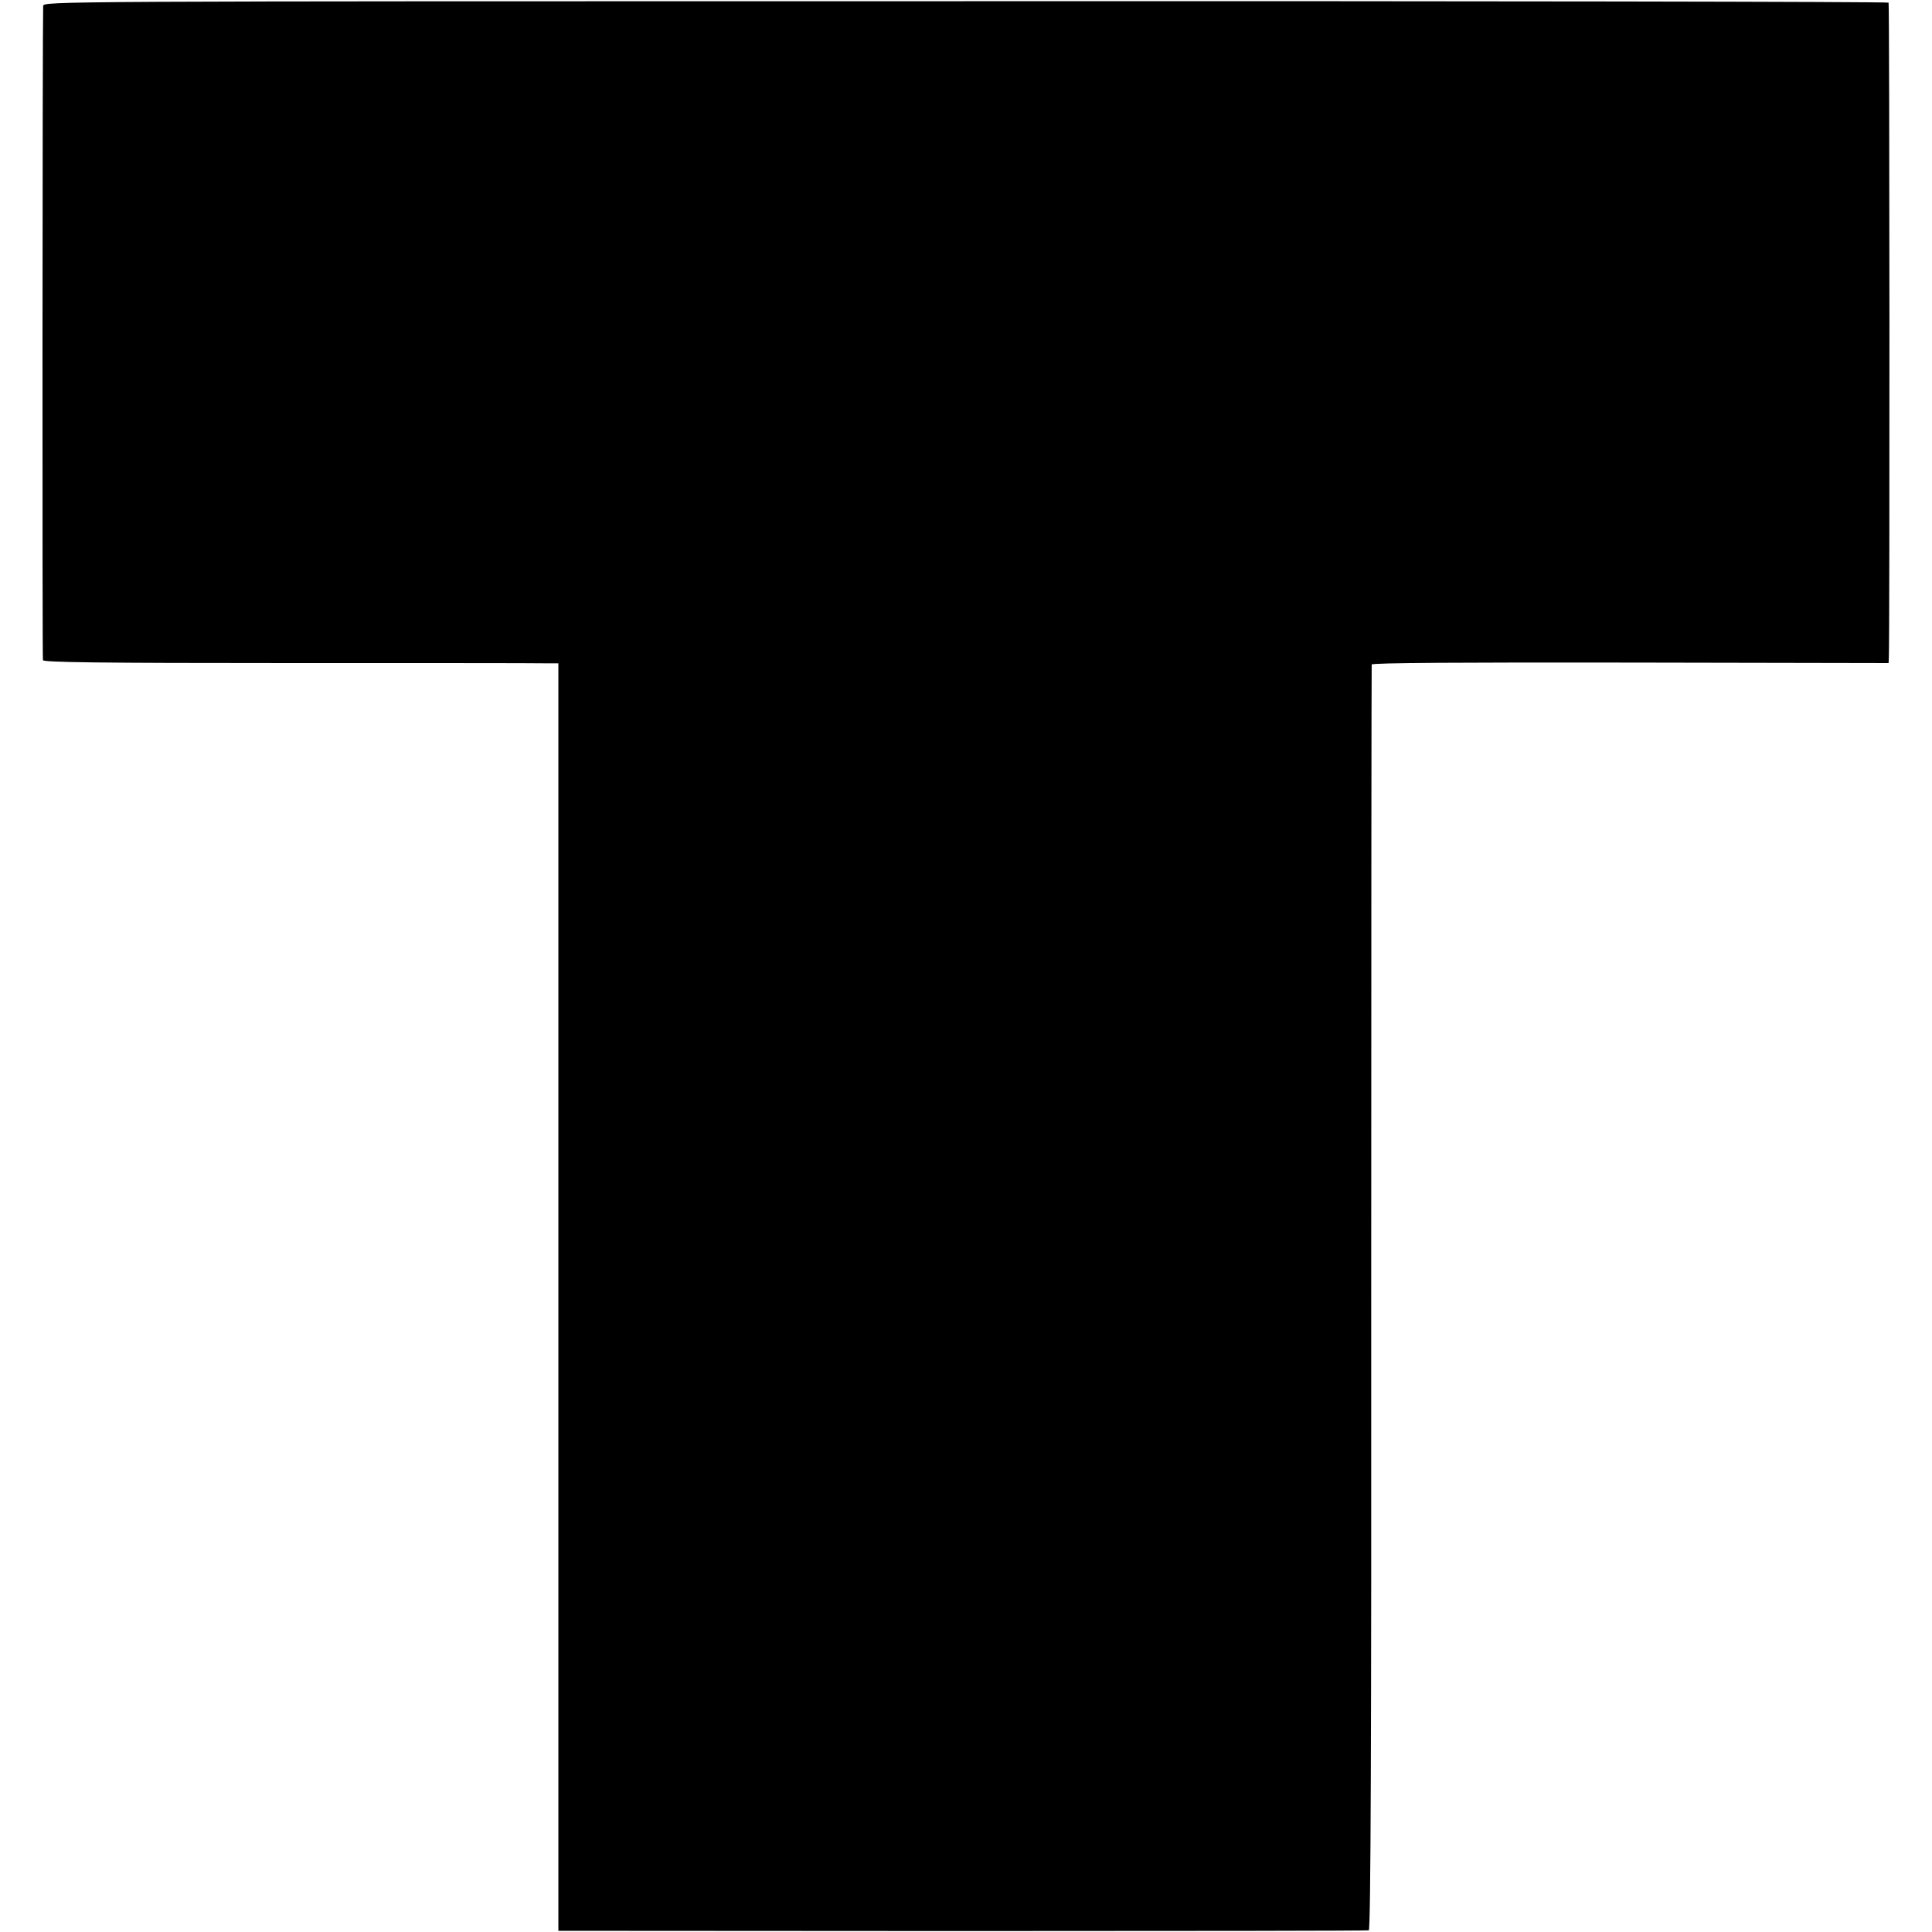
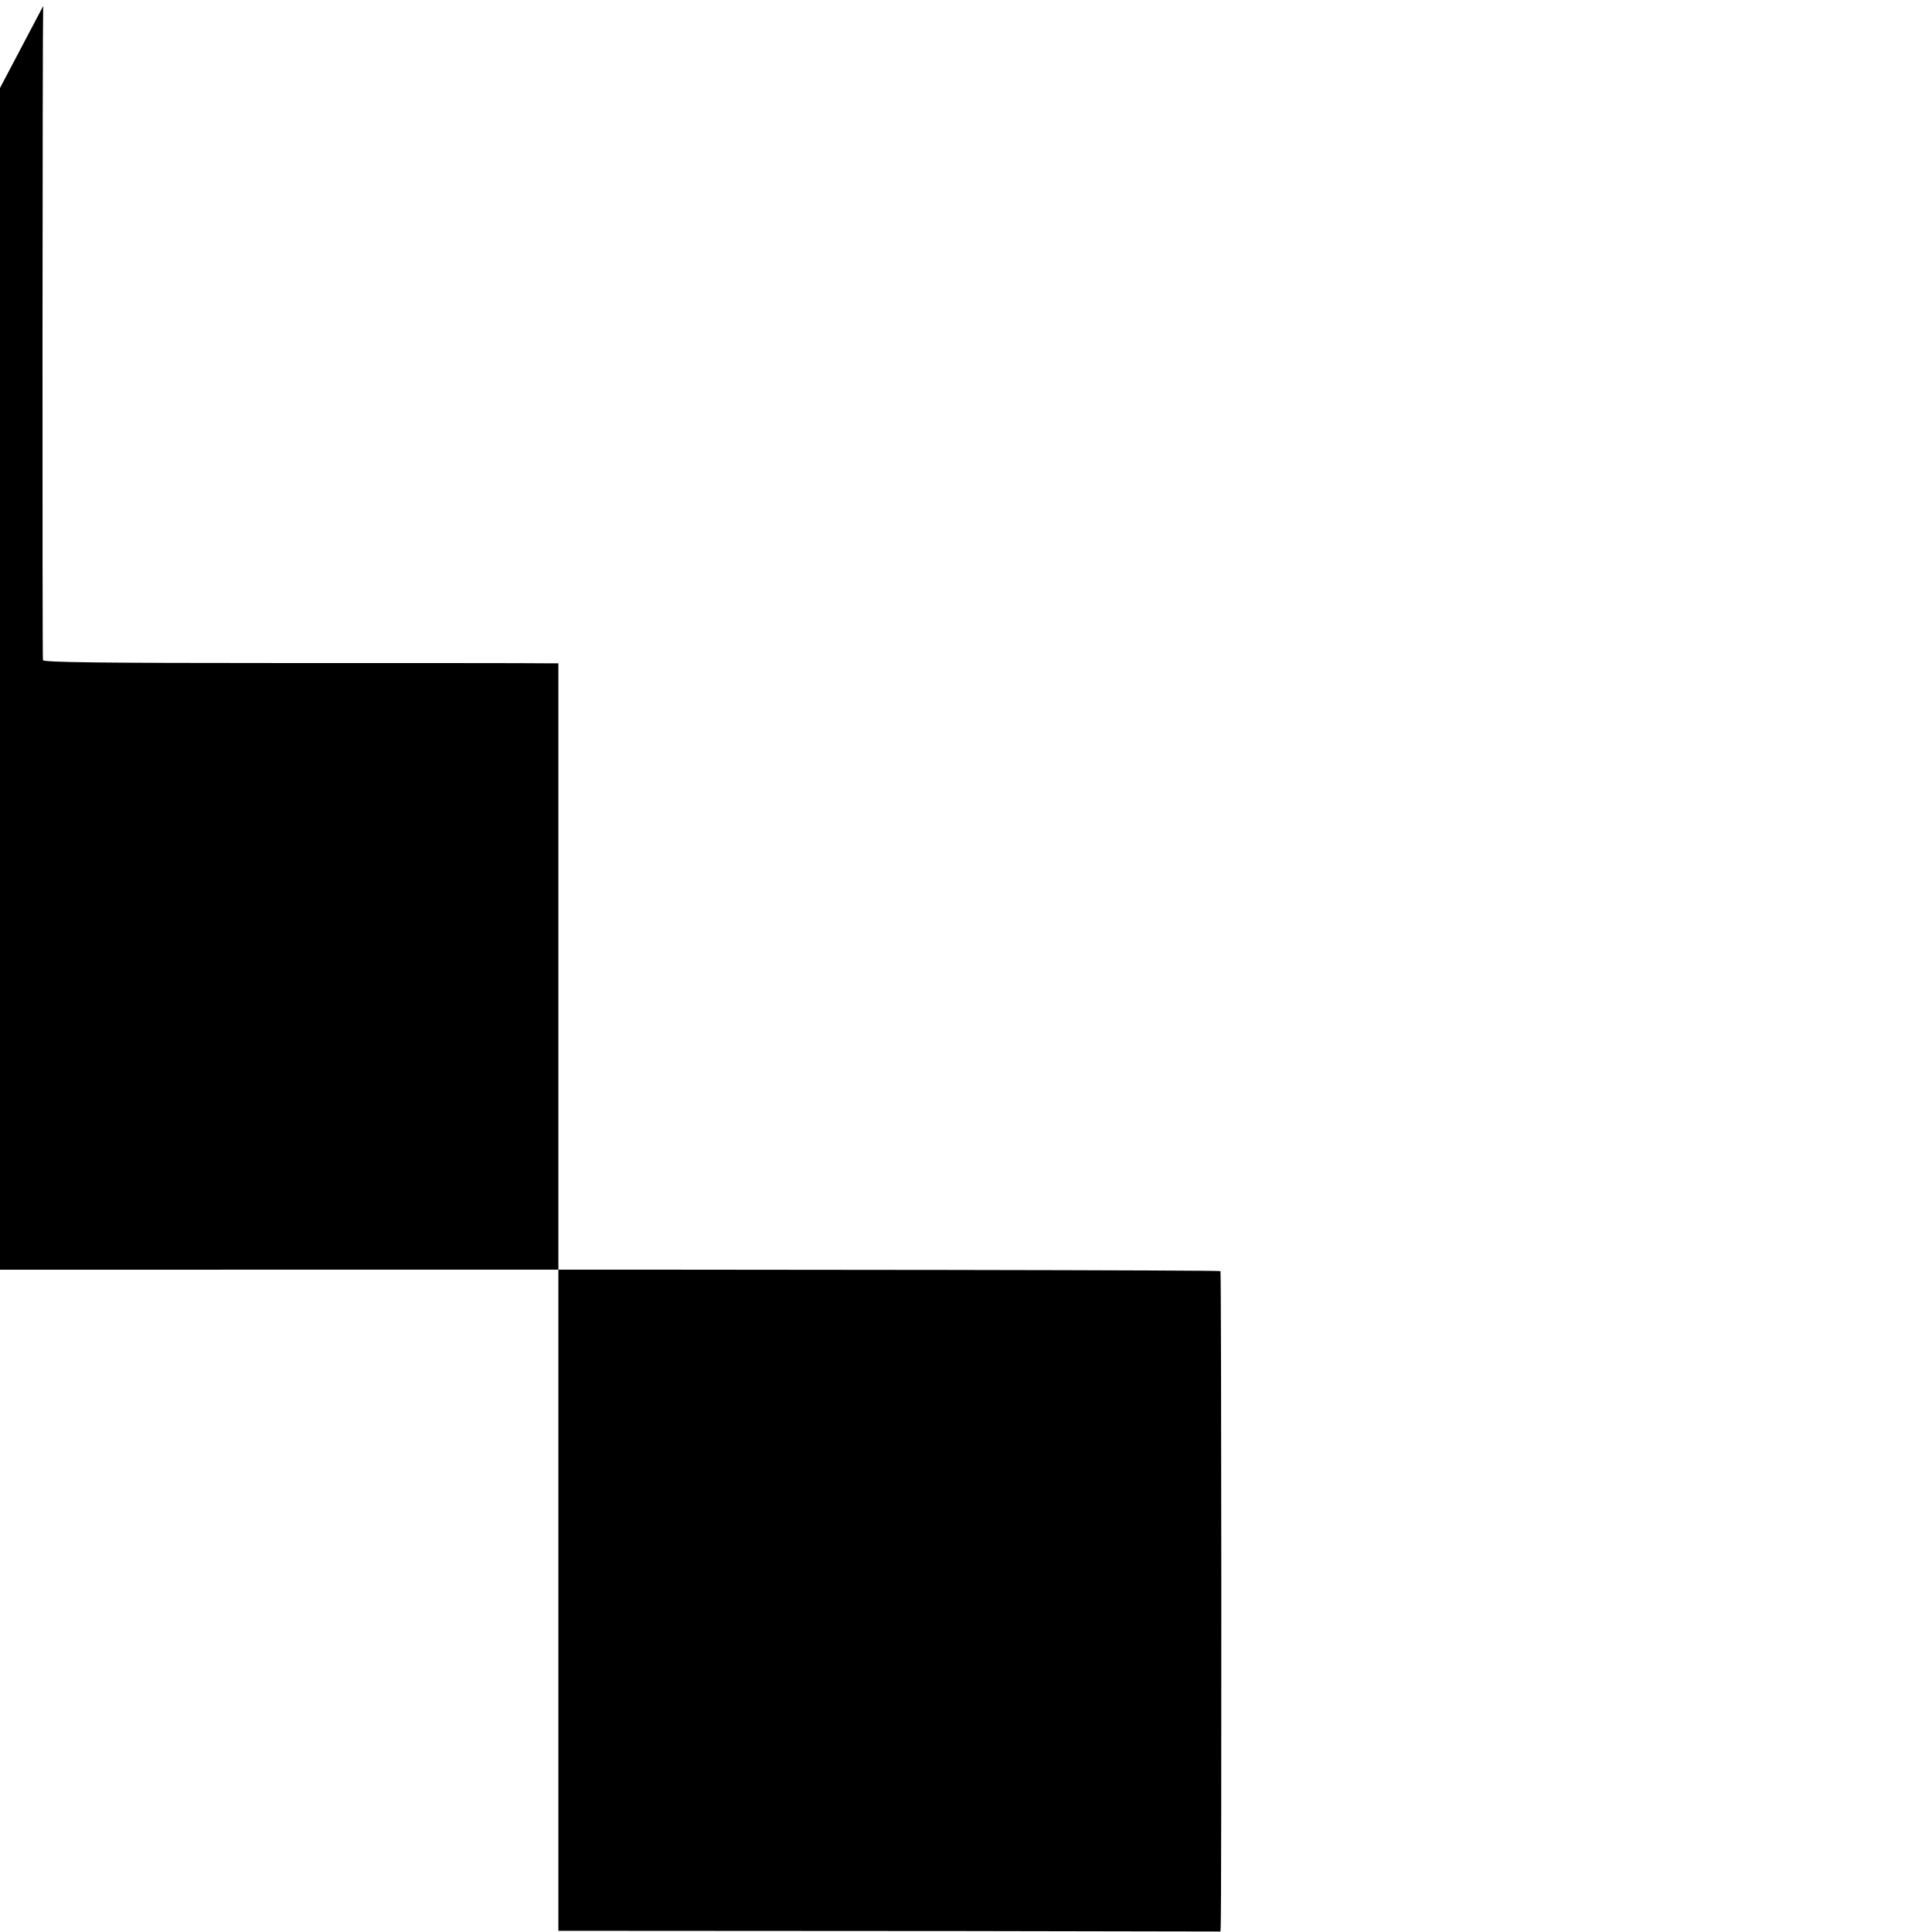
<svg xmlns="http://www.w3.org/2000/svg" version="1.0" width="801pt" height="801pt" viewBox="0 0 801 801" preserveAspectRatio="xMidYMid meet">
  <g transform="translate(0,801) scale(0.1,-0.1)" fill="#000000" stroke="none">
-     <path d="M179 7985 c-3 -67 -4 -2702 -1 -2712 3 -9 235 -12 1010 -12 554 0 1034 0 1067 -1 l60 0 0 -2627 0 -2628 1675 -1 c921 0 1680 1 1685 3 8 3 11 814 10 2621 0 1439 1 2622 2 2627 2 7 367 9 1073 8 l1070 -2 1 22 c4 86 3 2710 -1 2716 -3 4 -1725 7 -3827 6 -3816 0 -3823 0 -3824 -20z" />
+     <path d="M179 7985 c-3 -67 -4 -2702 -1 -2712 3 -9 235 -12 1010 -12 554 0 1034 0 1067 -1 l60 0 0 -2627 0 -2628 1675 -1 l1070 -2 1 22 c4 86 3 2710 -1 2716 -3 4 -1725 7 -3827 6 -3816 0 -3823 0 -3824 -20z" />
  </g>
</svg>